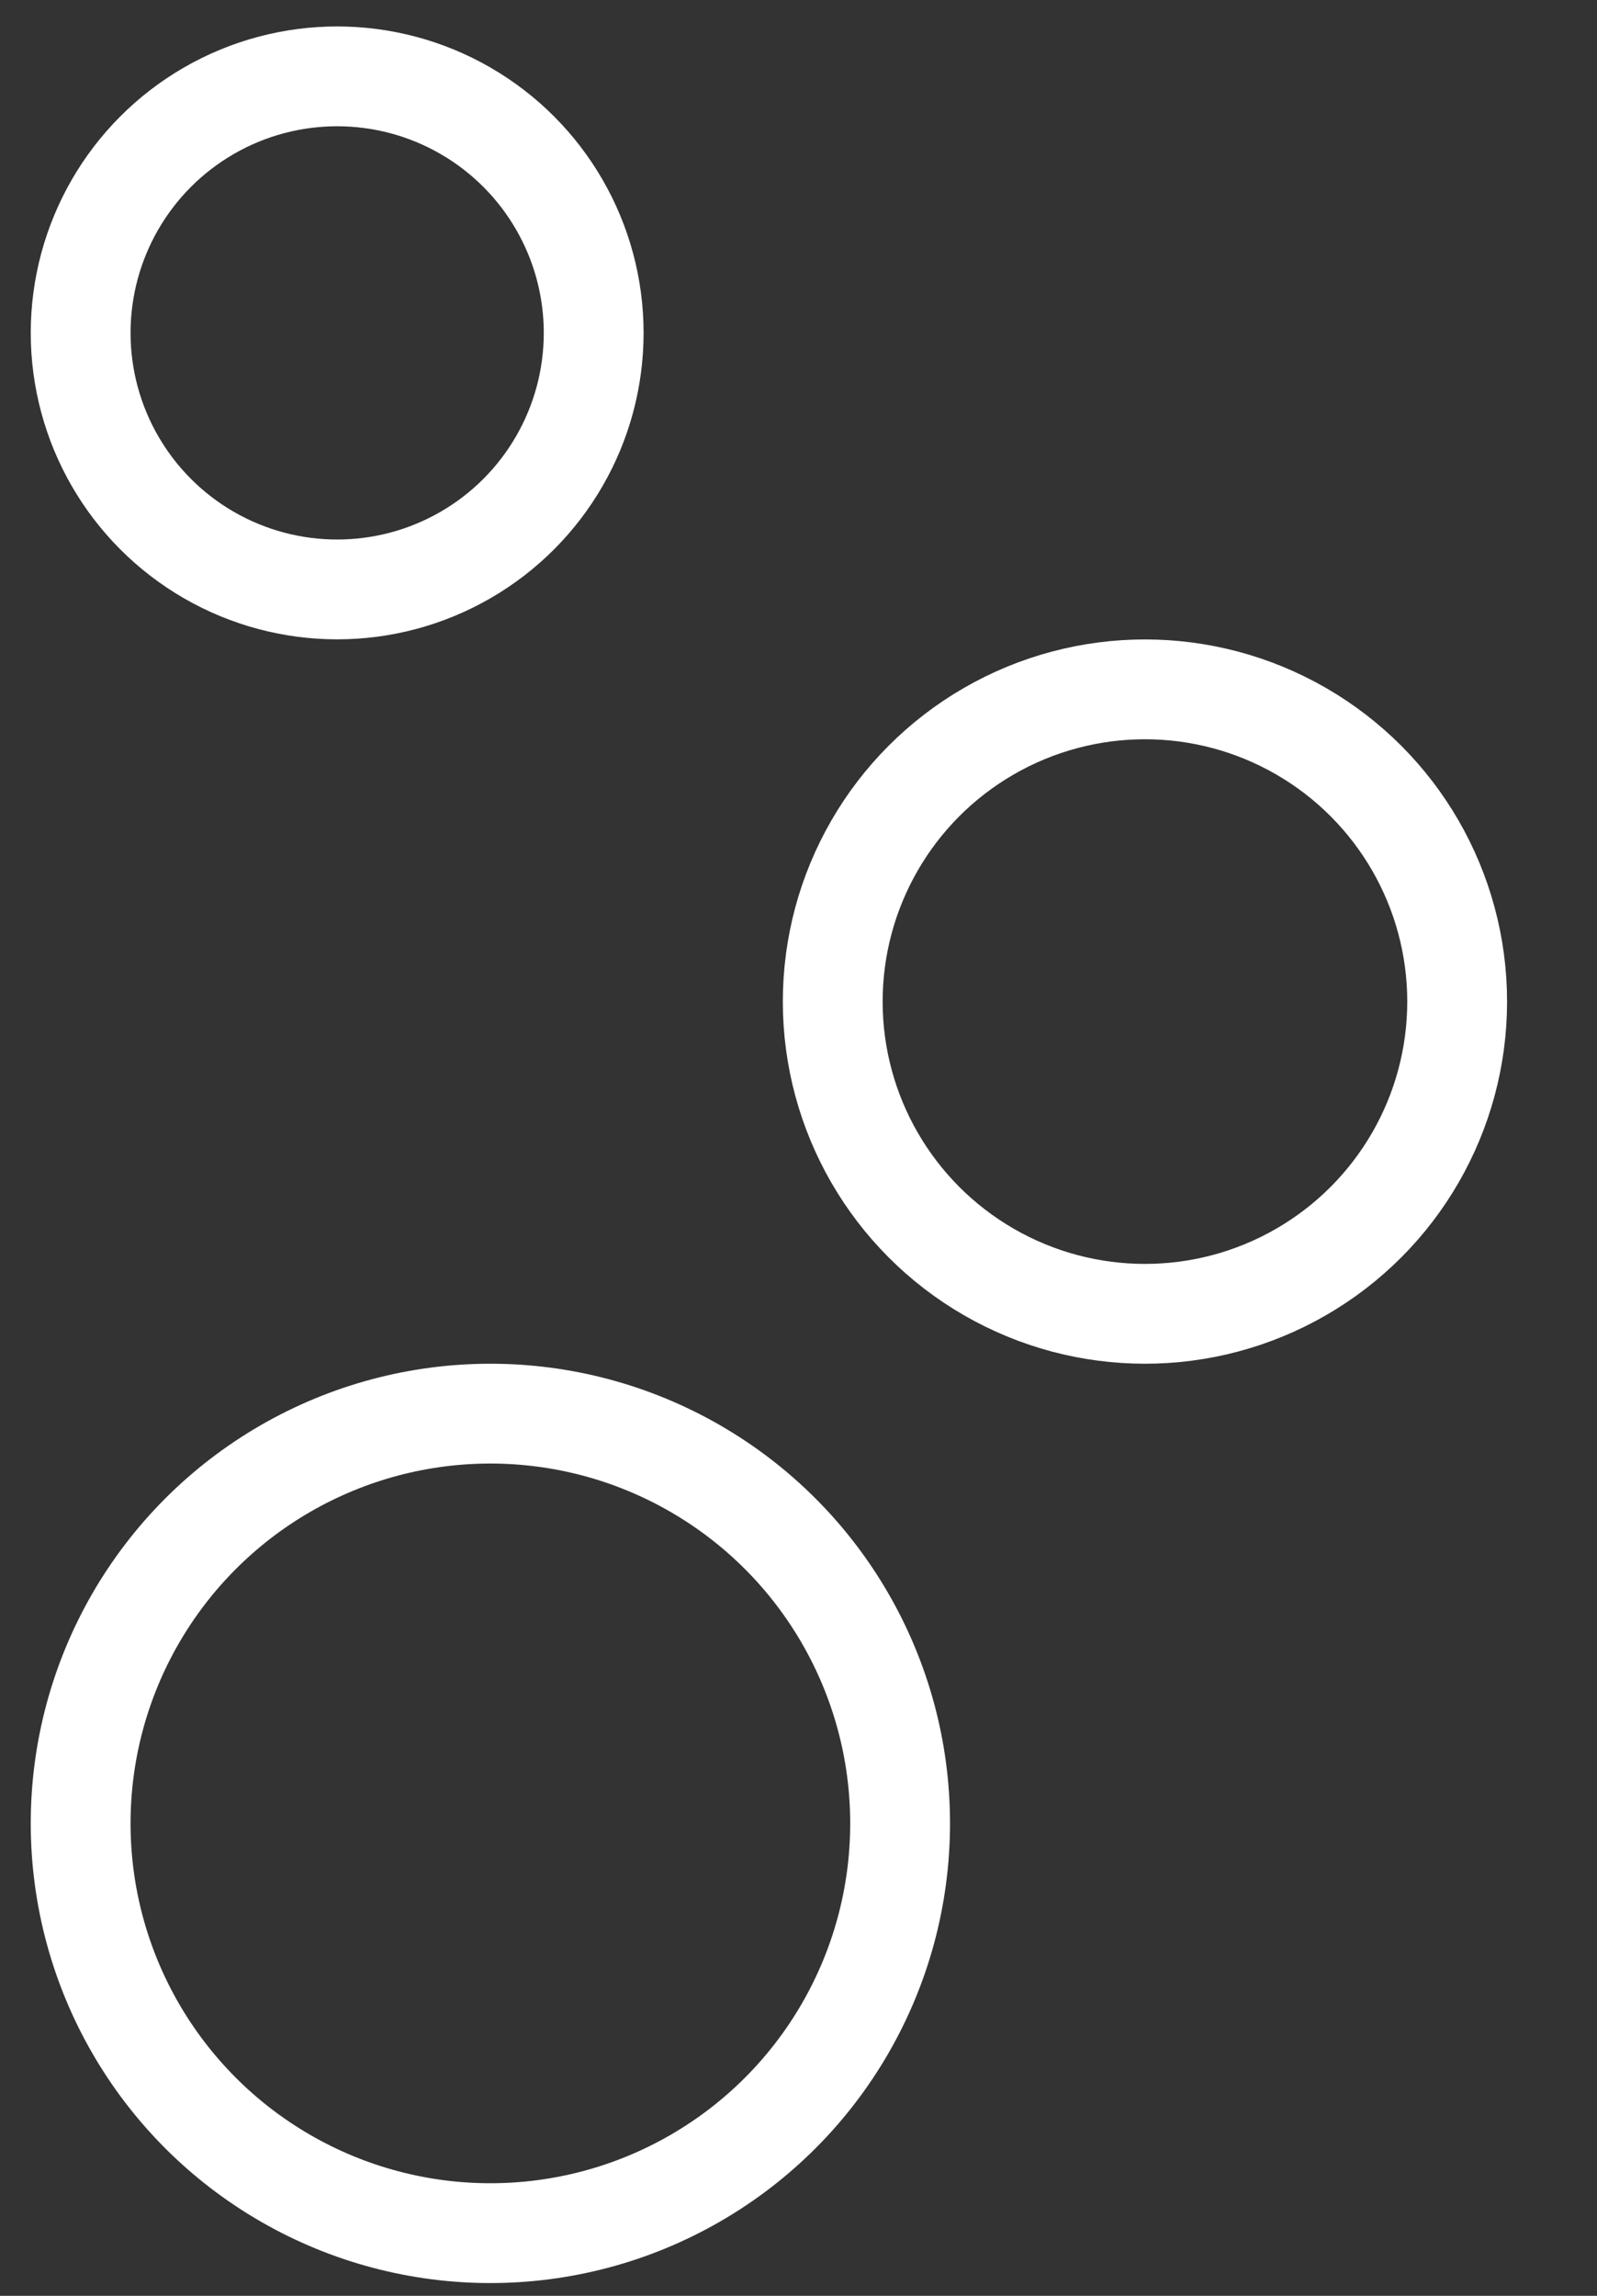
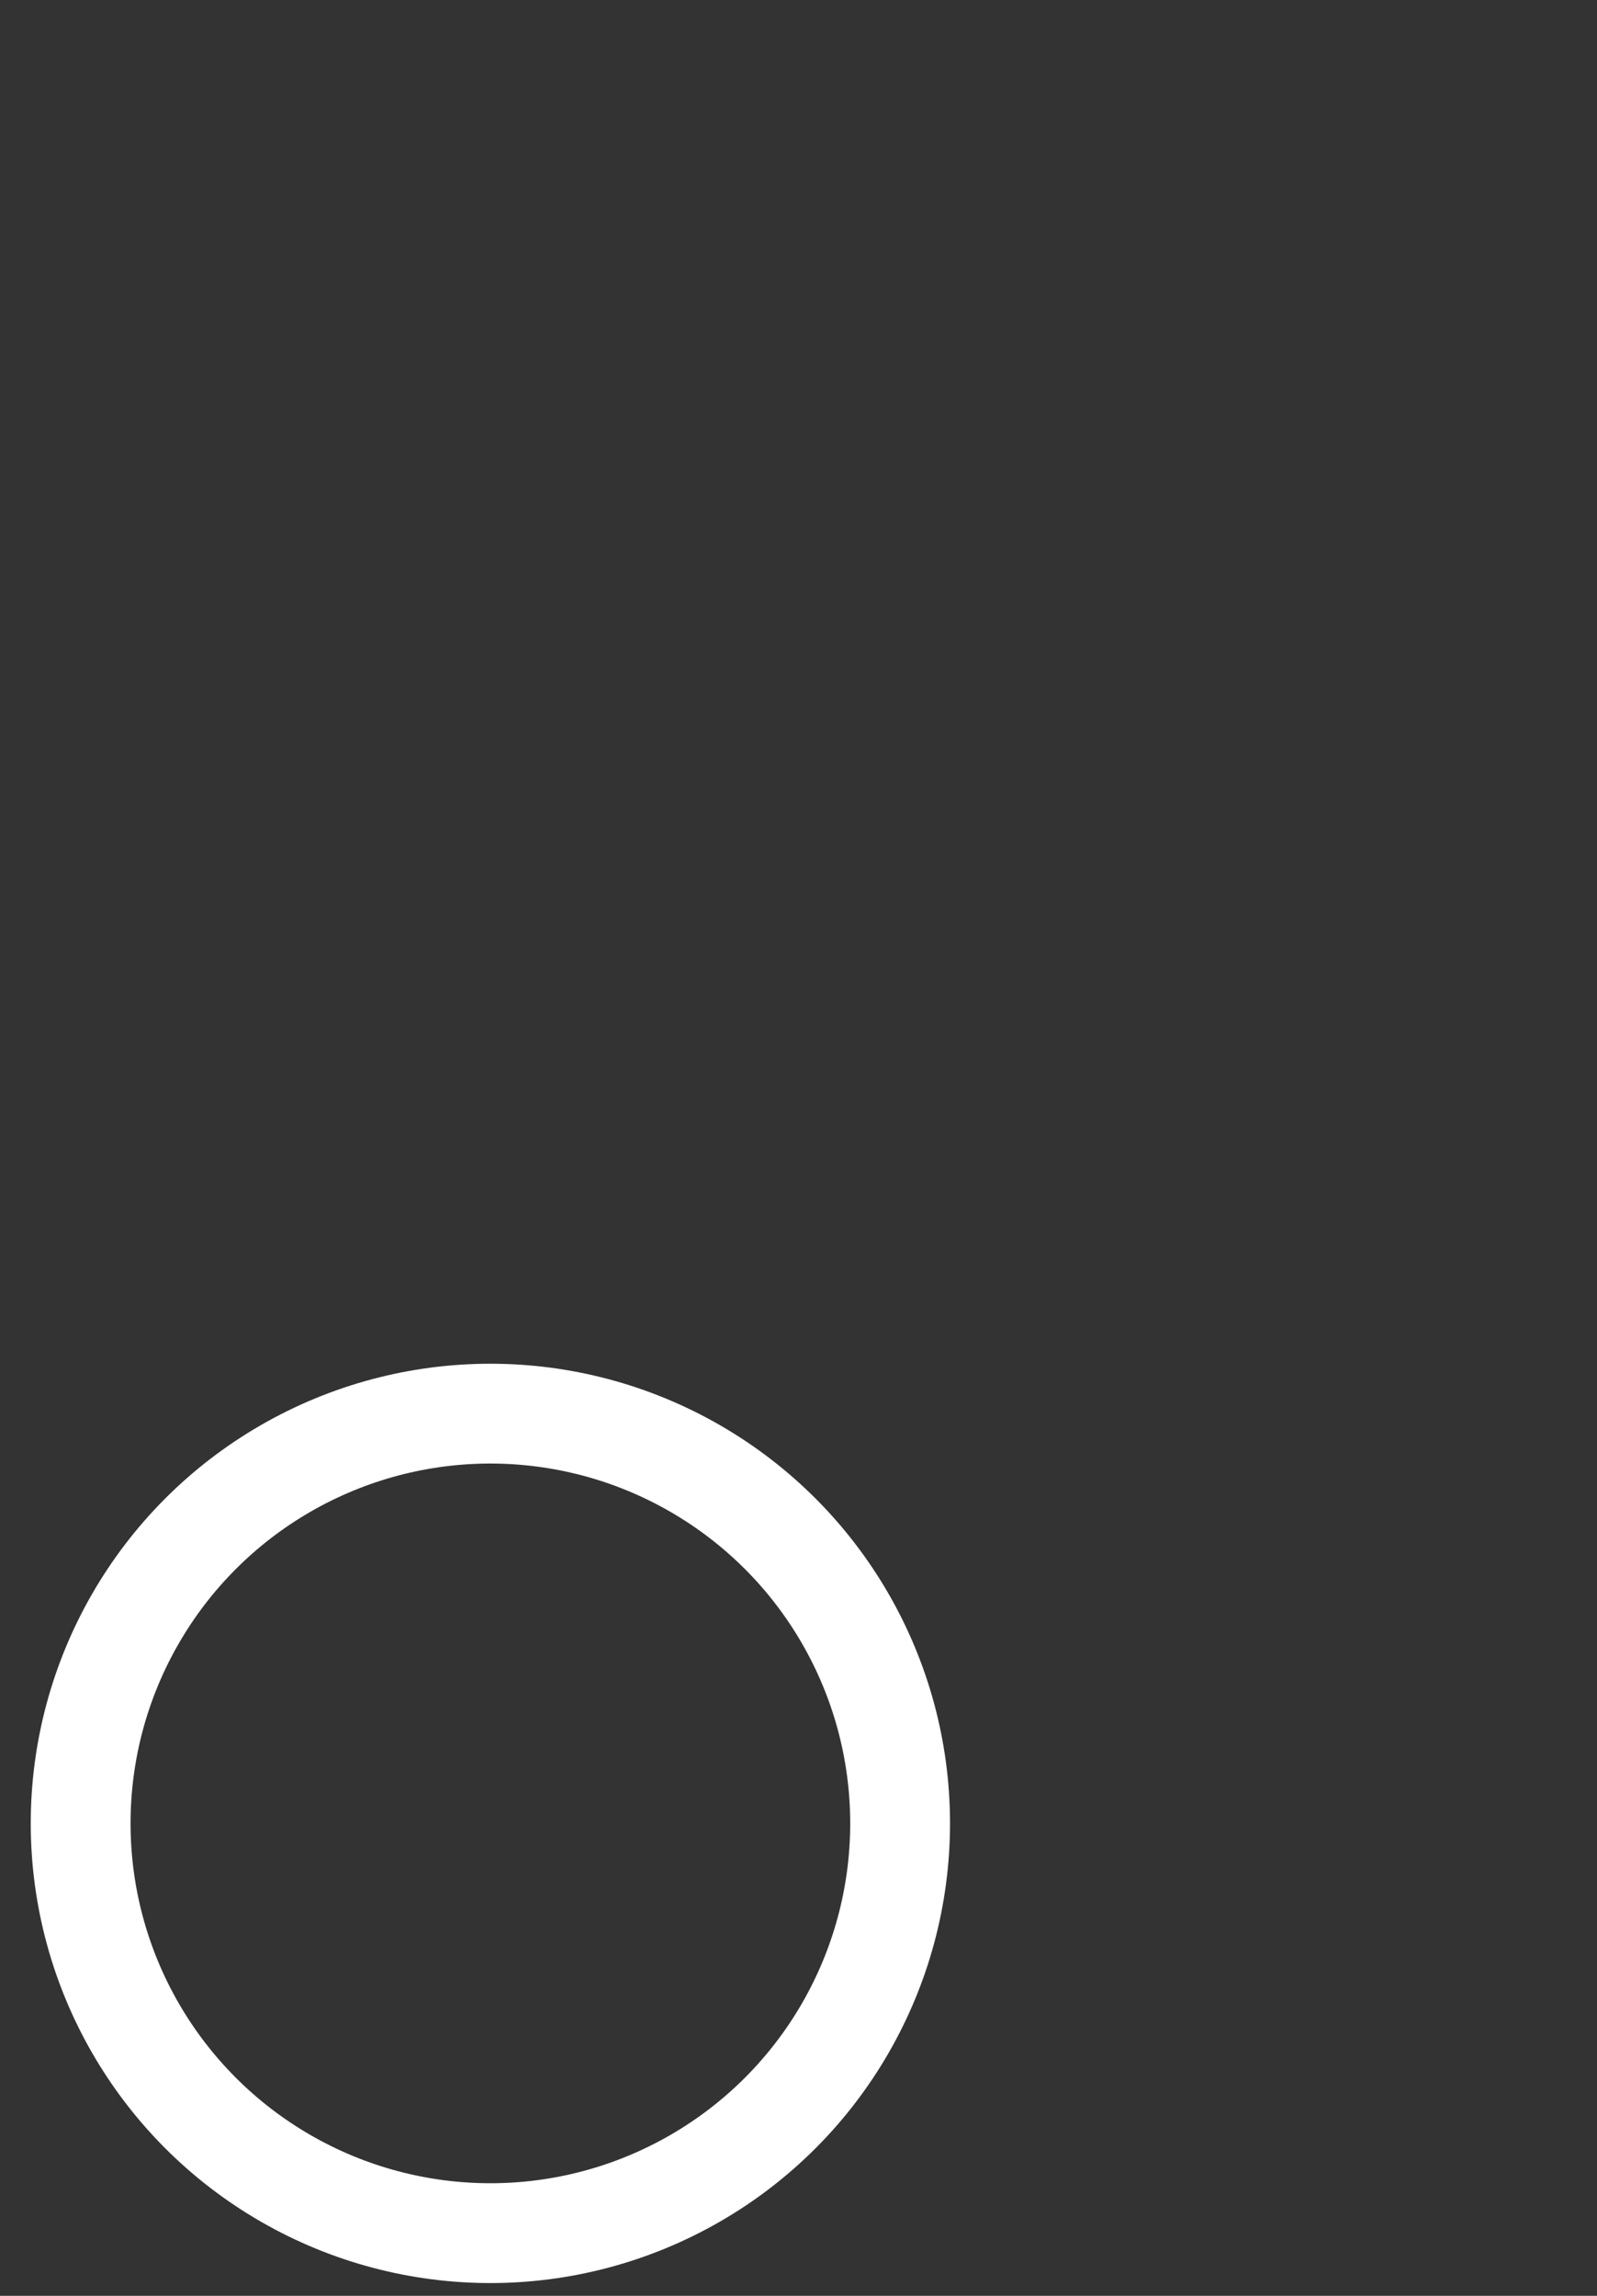
<svg xmlns="http://www.w3.org/2000/svg" width="16" height="23" viewBox="0 0 16 23" fill="none">
  <rect x="0" y="0" width="16" height="23" fill="#333333" stroke="none" />
  <circle cx="4.913" cy="18.267" r="4.105" stroke="white" />
-   <circle cx="11.471" cy="10.034" r="3.128" stroke="white" />
-   <circle cx="3.378" cy="3.335" r="2.57" stroke="white" />
</svg>